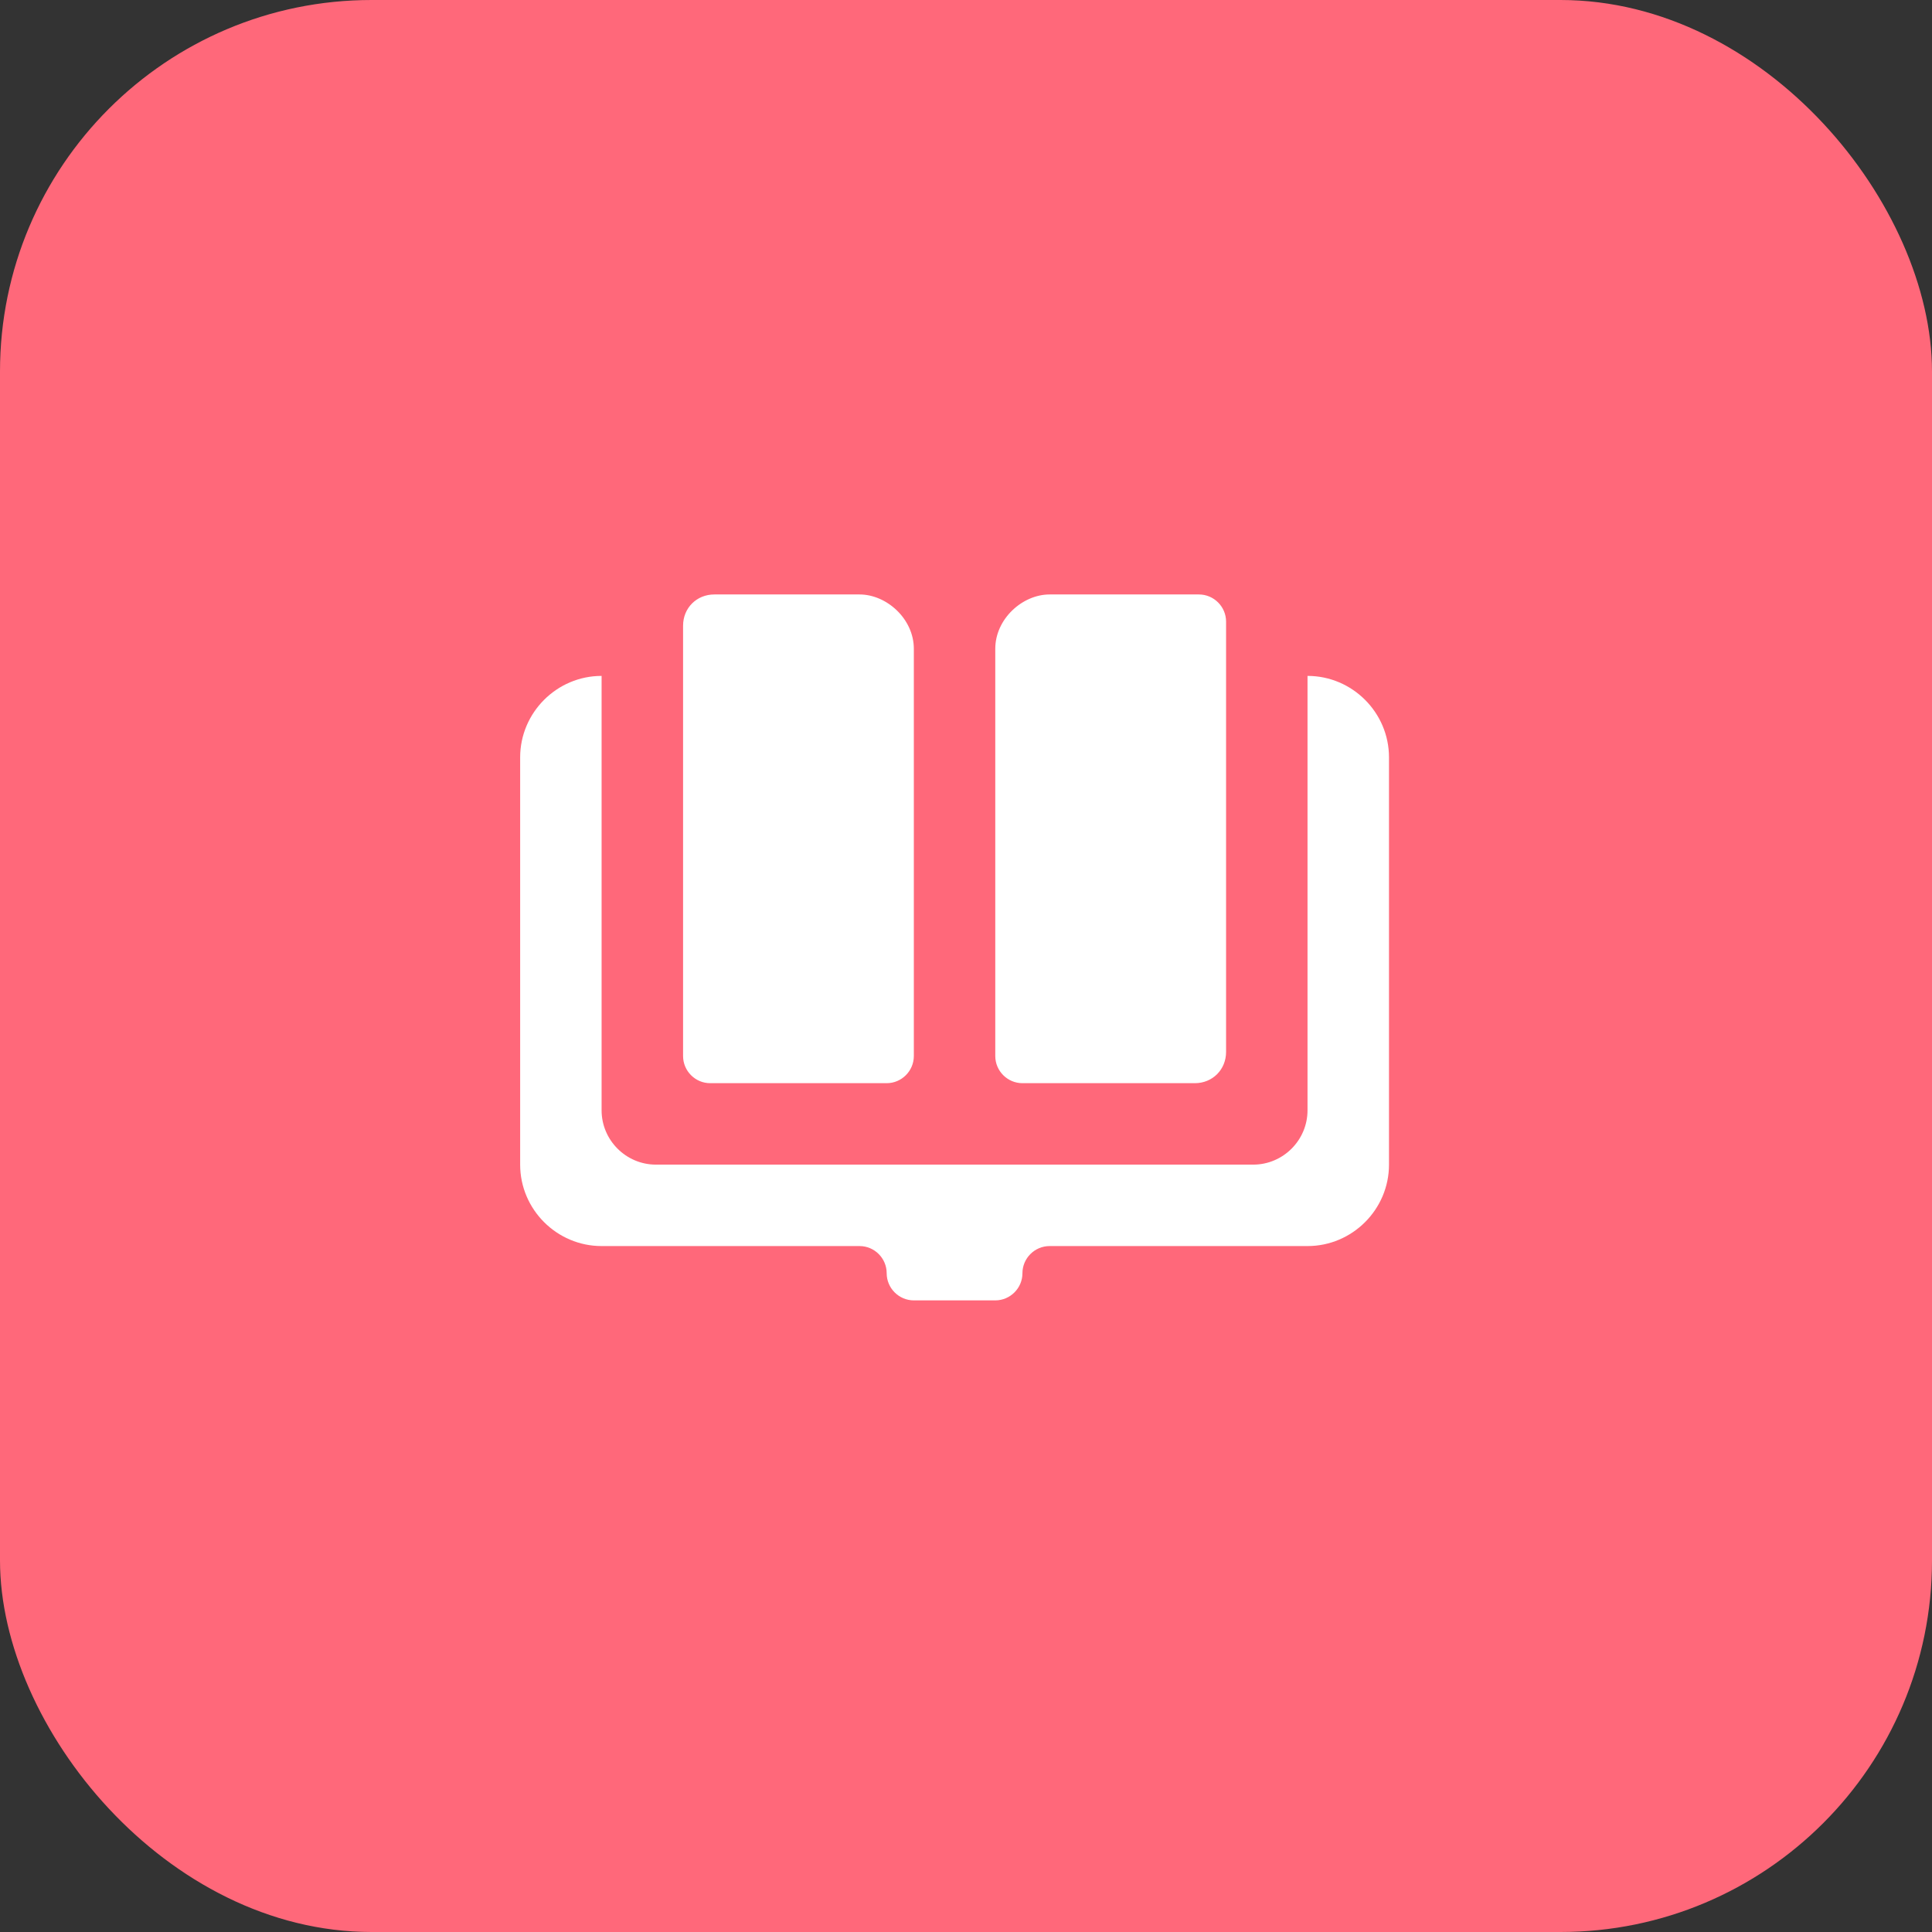
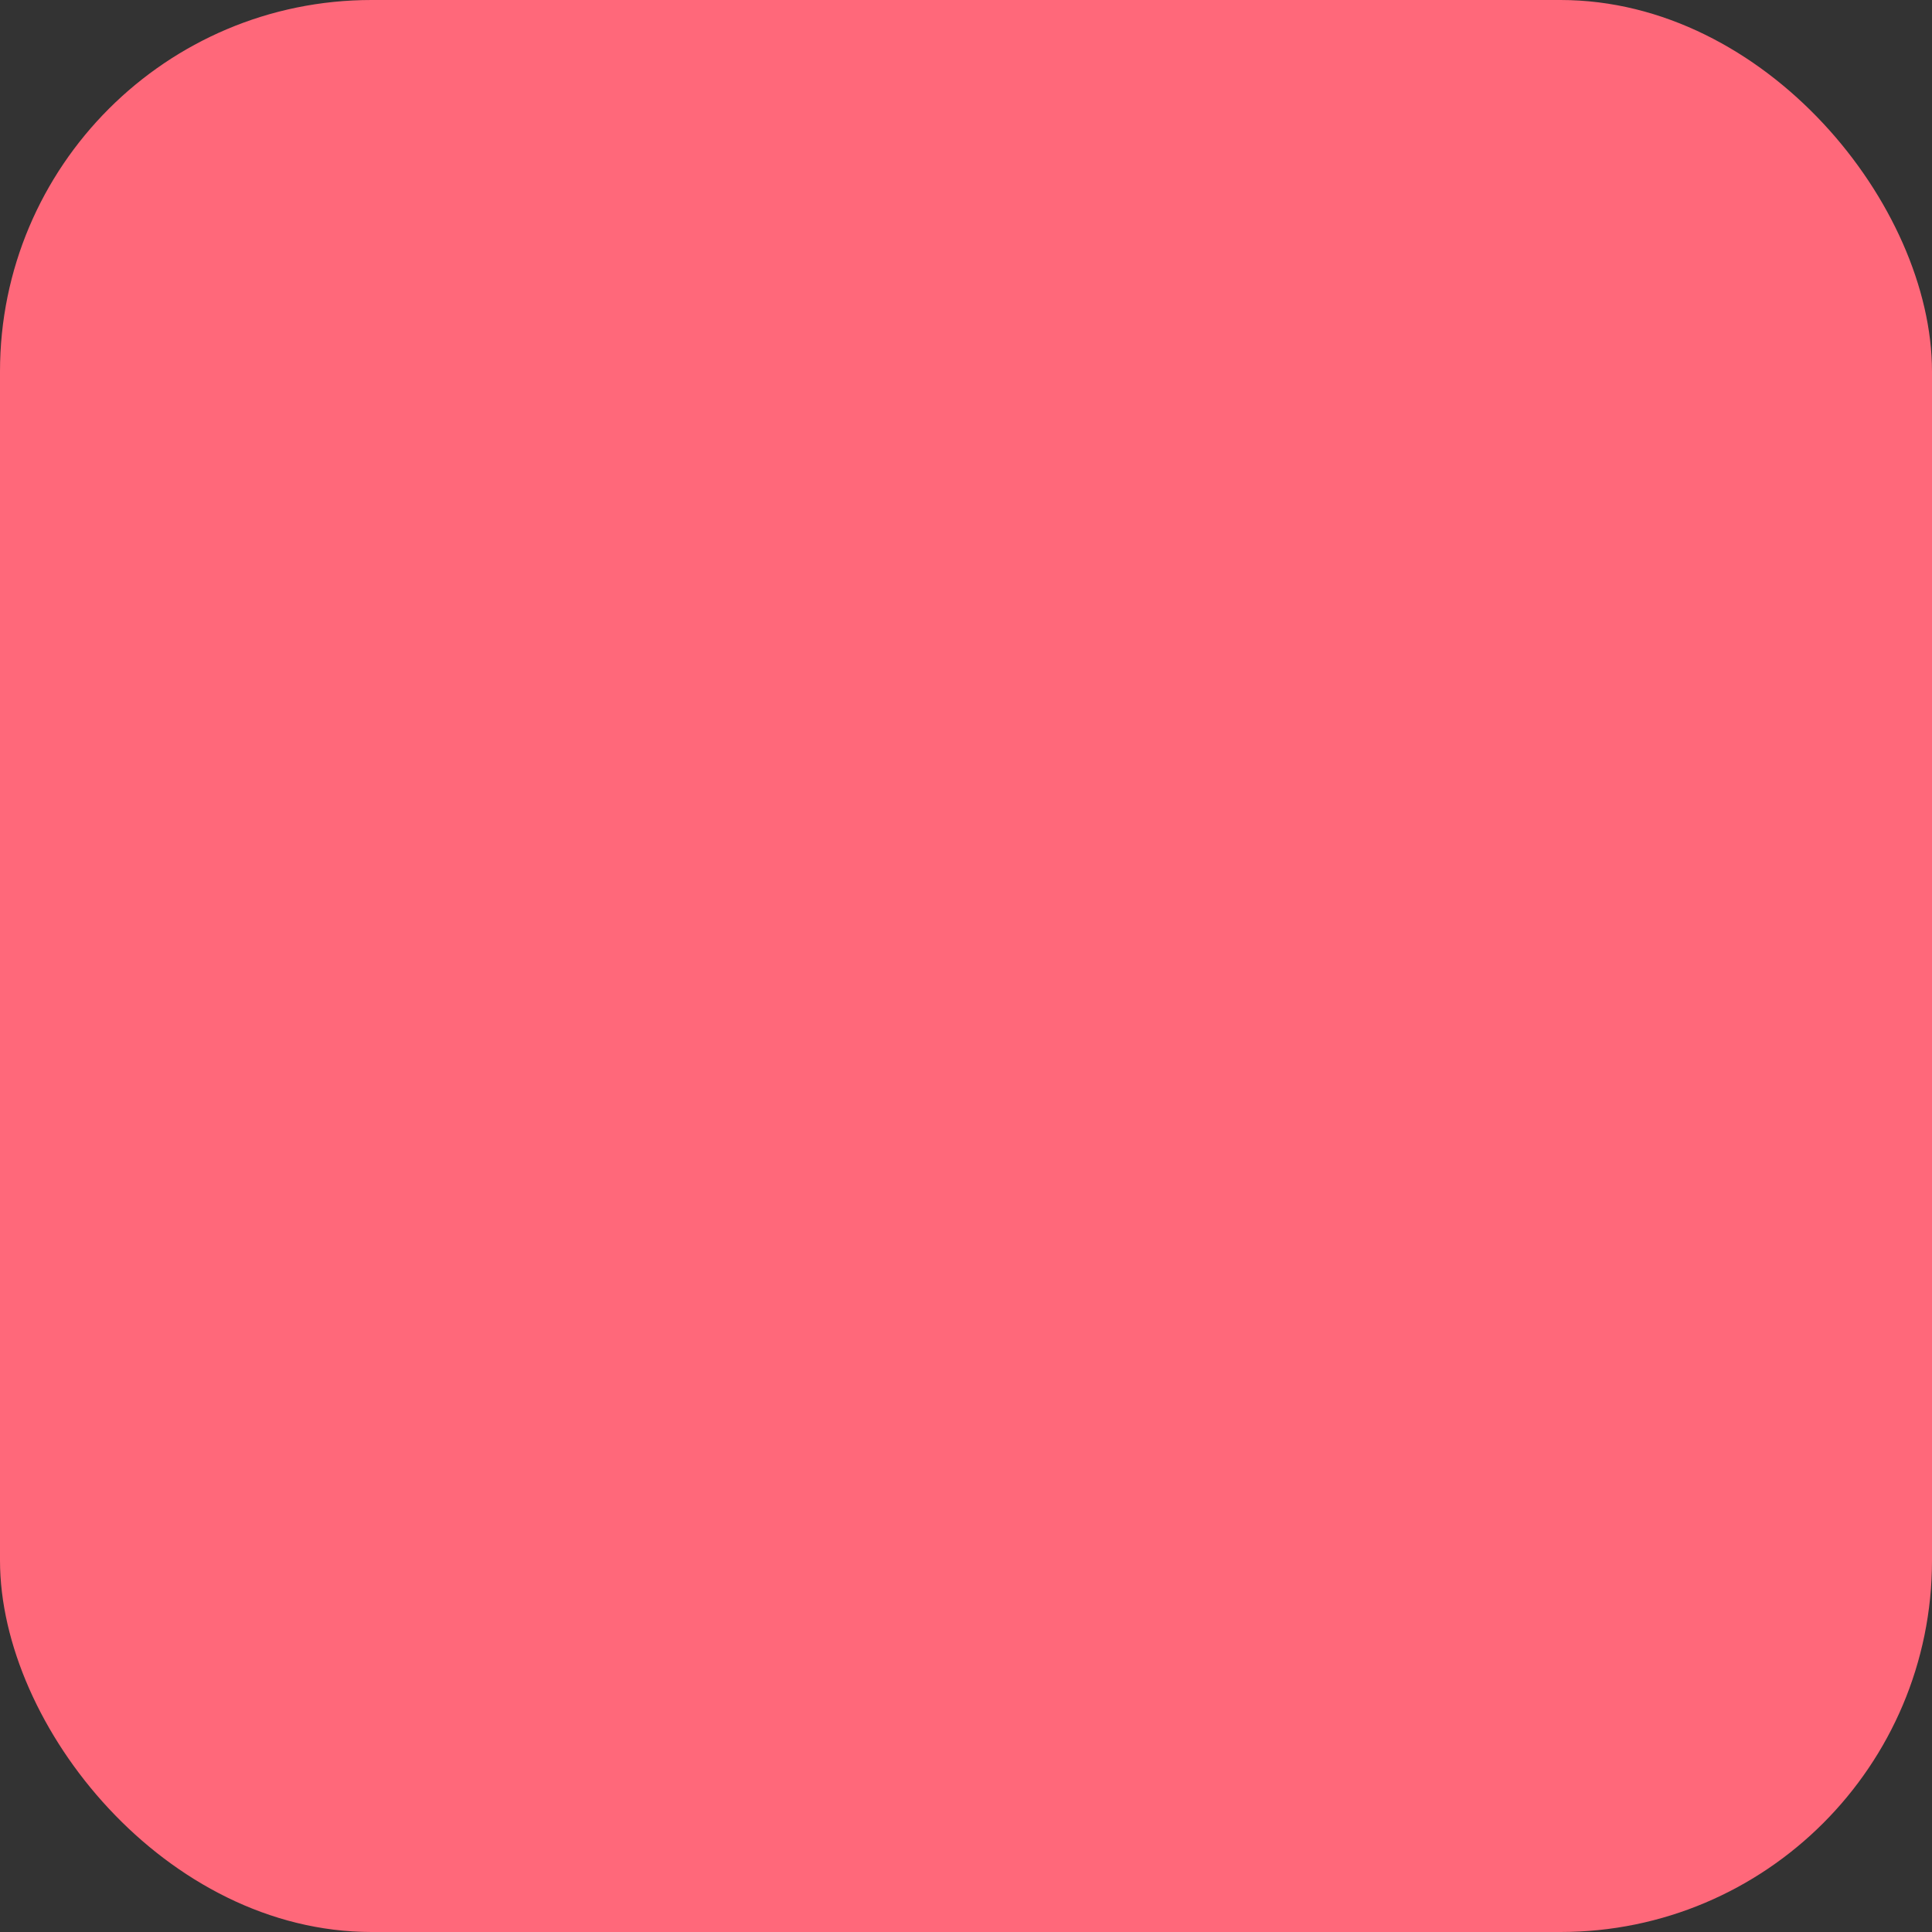
<svg xmlns="http://www.w3.org/2000/svg" width="52px" height="52px" viewBox="0 0 52 52" version="1.1">
  <rect x="0" y="0" width="52" height="52" fill="#333333" stroke="none" />
  <title>knowledge</title>
  <g id="APP-Website-Design" stroke="none" stroke-width="1" fill="none" fill-rule="evenodd">
    <g id="Home" transform="translate(-608, -2712)">
      <g id="knowledge" transform="translate(608, 2712)">
        <rect id="Rectangle-Copy-9" fill="#FF687A" x="0" y="0" width="52" height="52" rx="10" />
        <g id="knowledge-svgrepo-com" transform="translate(14, 16)" fill="#FFFFFF" fill-rule="nonzero">
-           <path d="M5.115,13.154 L9.865,13.154 C10.267,13.154 10.596,12.825 10.596,12.423 L10.596,1.462 C10.596,0.658 9.865,0 9.135,0 L5.225,0 C4.75,0 4.385,0.365 4.385,0.84 L4.385,12.423 C4.385,12.825 4.713,13.154 5.115,13.154 Z M21.192,2.192 L21.192,13.885 C21.192,14.688 20.535,15.346 19.731,15.346 L3.654,15.346 C2.85,15.346 2.192,14.688 2.192,13.885 L2.192,2.192 C0.987,2.192 0,3.179 0,4.385 L0,15.346 C0,16.552 0.987,17.538 2.192,17.538 L9.135,17.538 C9.537,17.538 9.865,17.867 9.865,18.269 C9.865,18.671 10.194,19 10.596,19 L12.788,19 C13.19,19 13.519,18.671 13.519,18.269 C13.519,17.867 13.848,17.538 14.25,17.538 L21.192,17.538 C22.398,17.538 23.385,16.552 23.385,15.346 L23.385,4.385 C23.385,3.179 22.398,2.192 21.192,2.192 Z M13.519,13.154 L18.16,13.154 C18.635,13.154 19,12.788 19,12.313 L19,0.731 C19,0.329 18.671,0 18.269,0 L14.25,0 C13.519,0 12.788,0.658 12.788,1.462 L12.788,12.423 C12.788,12.825 13.117,13.154 13.519,13.154 Z" id="Shape" />
-         </g>
+           </g>
      </g>
    </g>
  </g>
</svg>